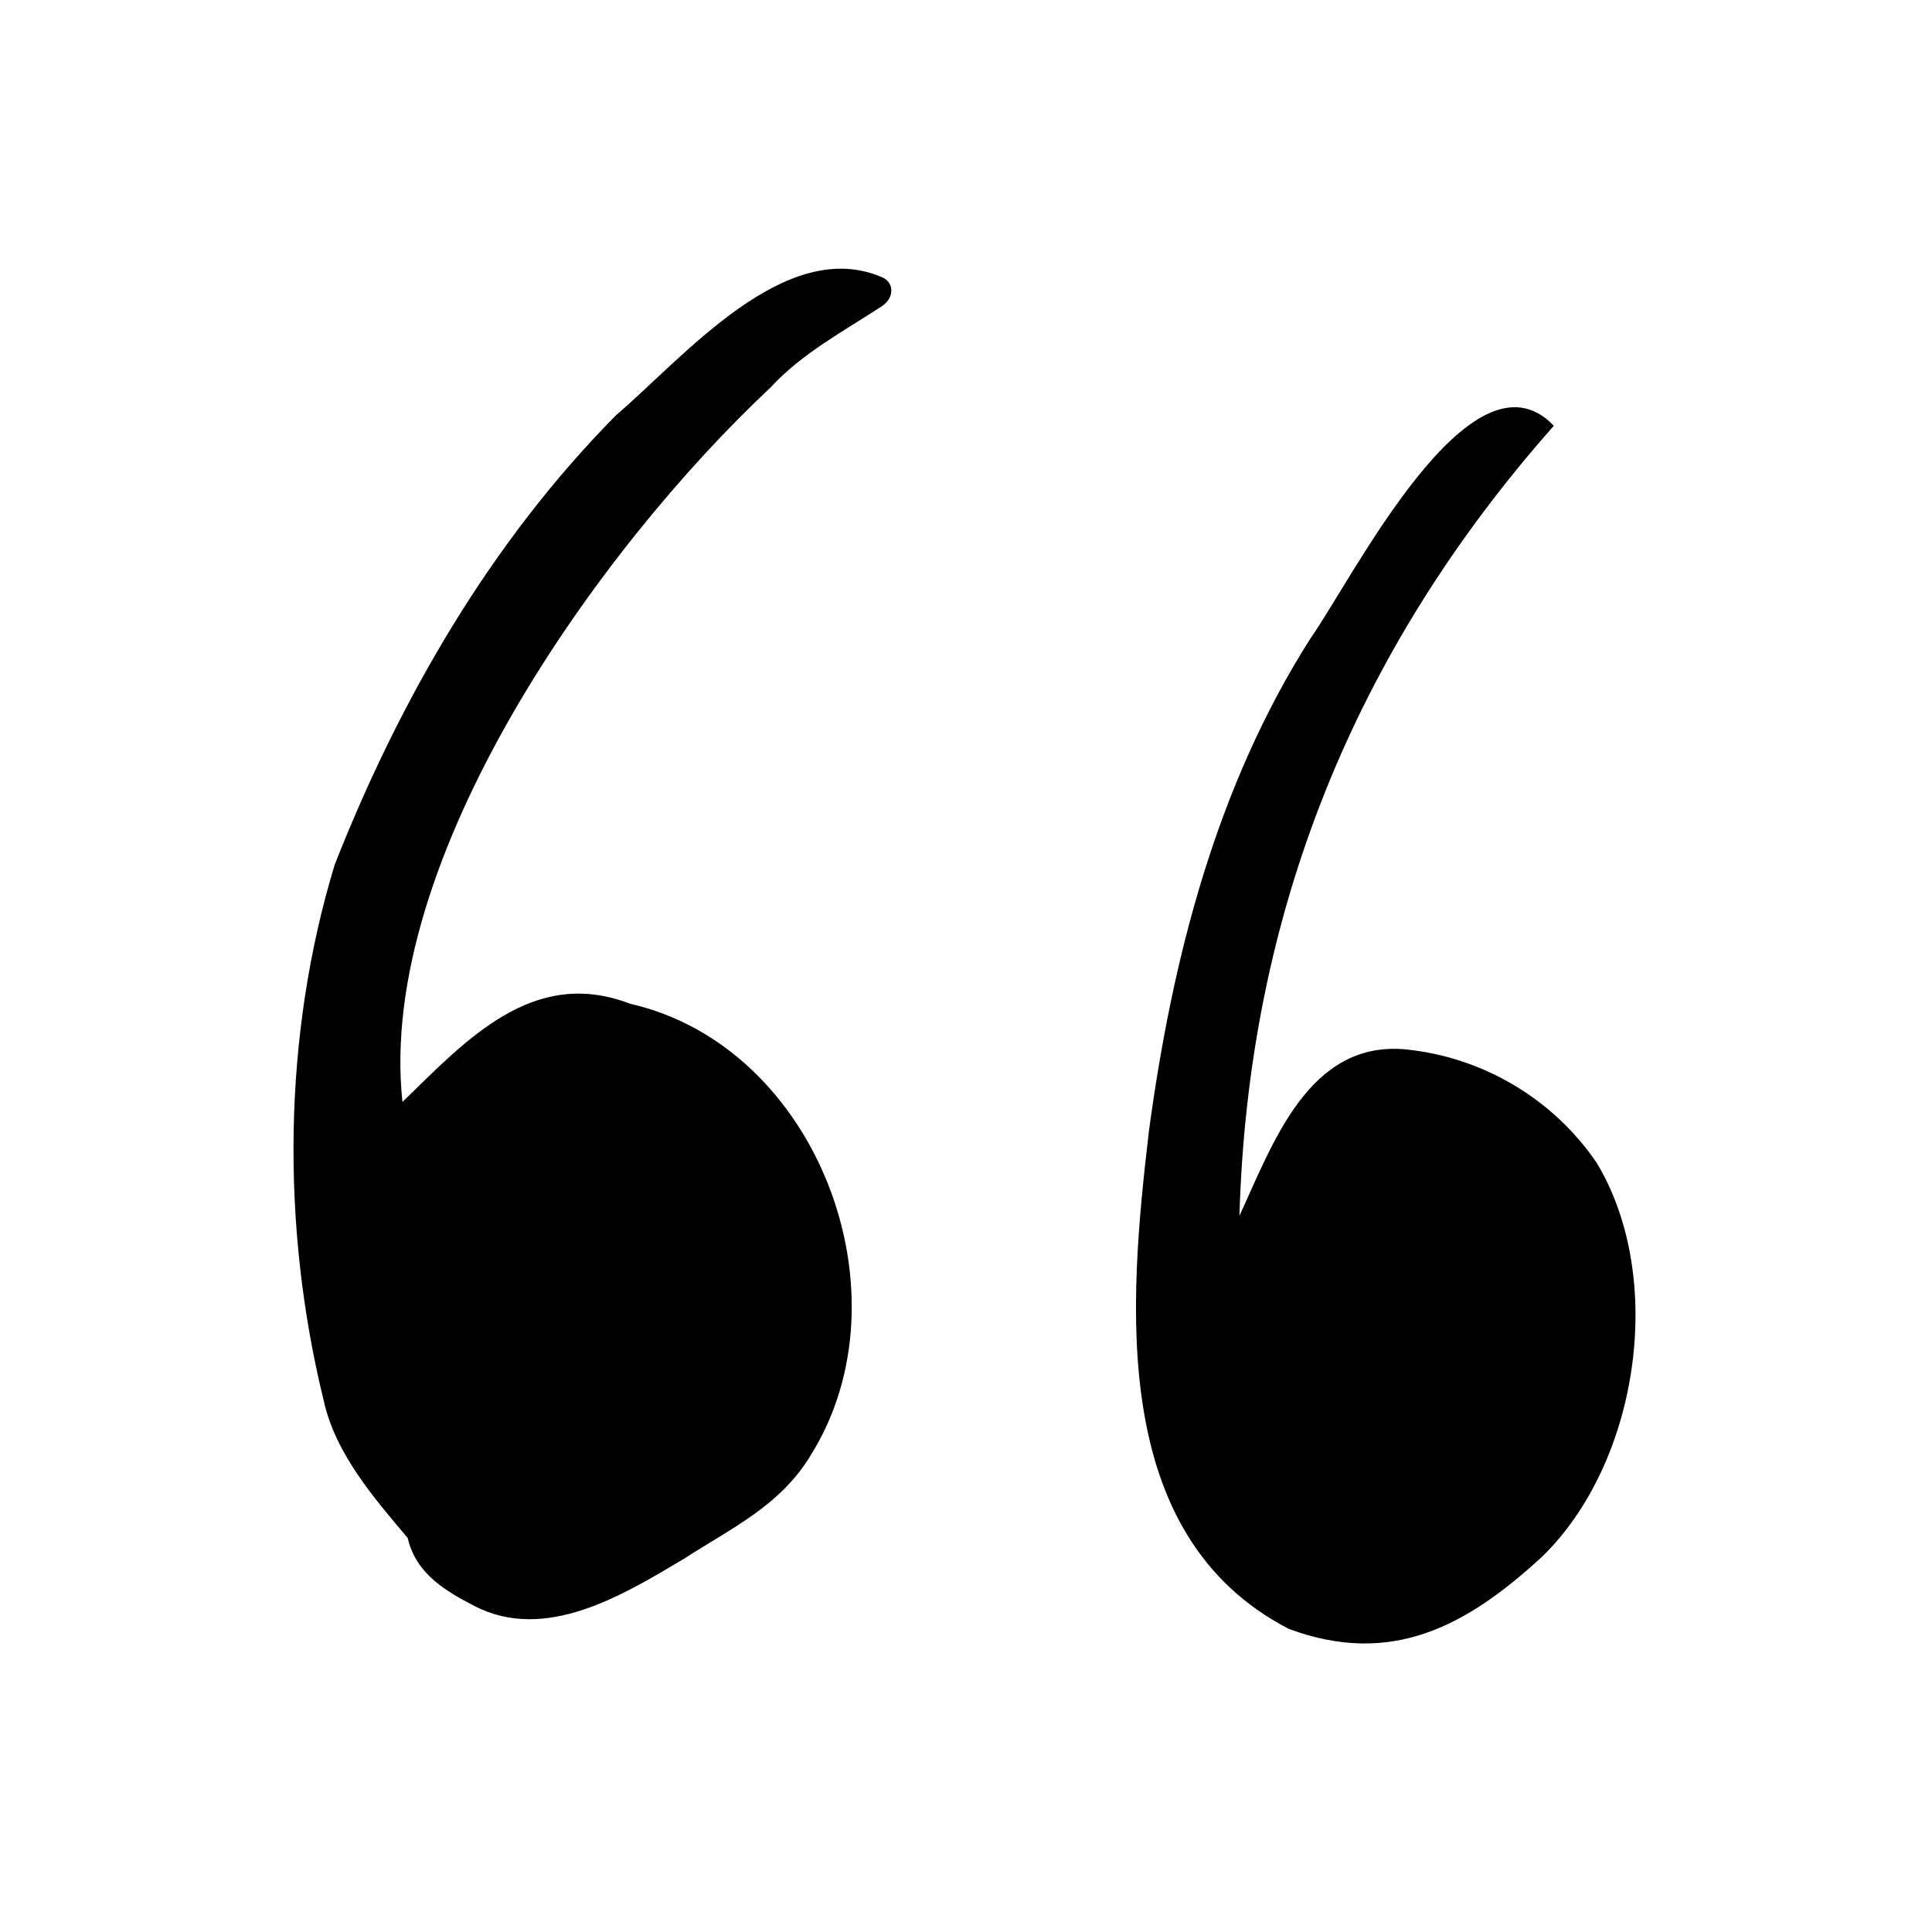
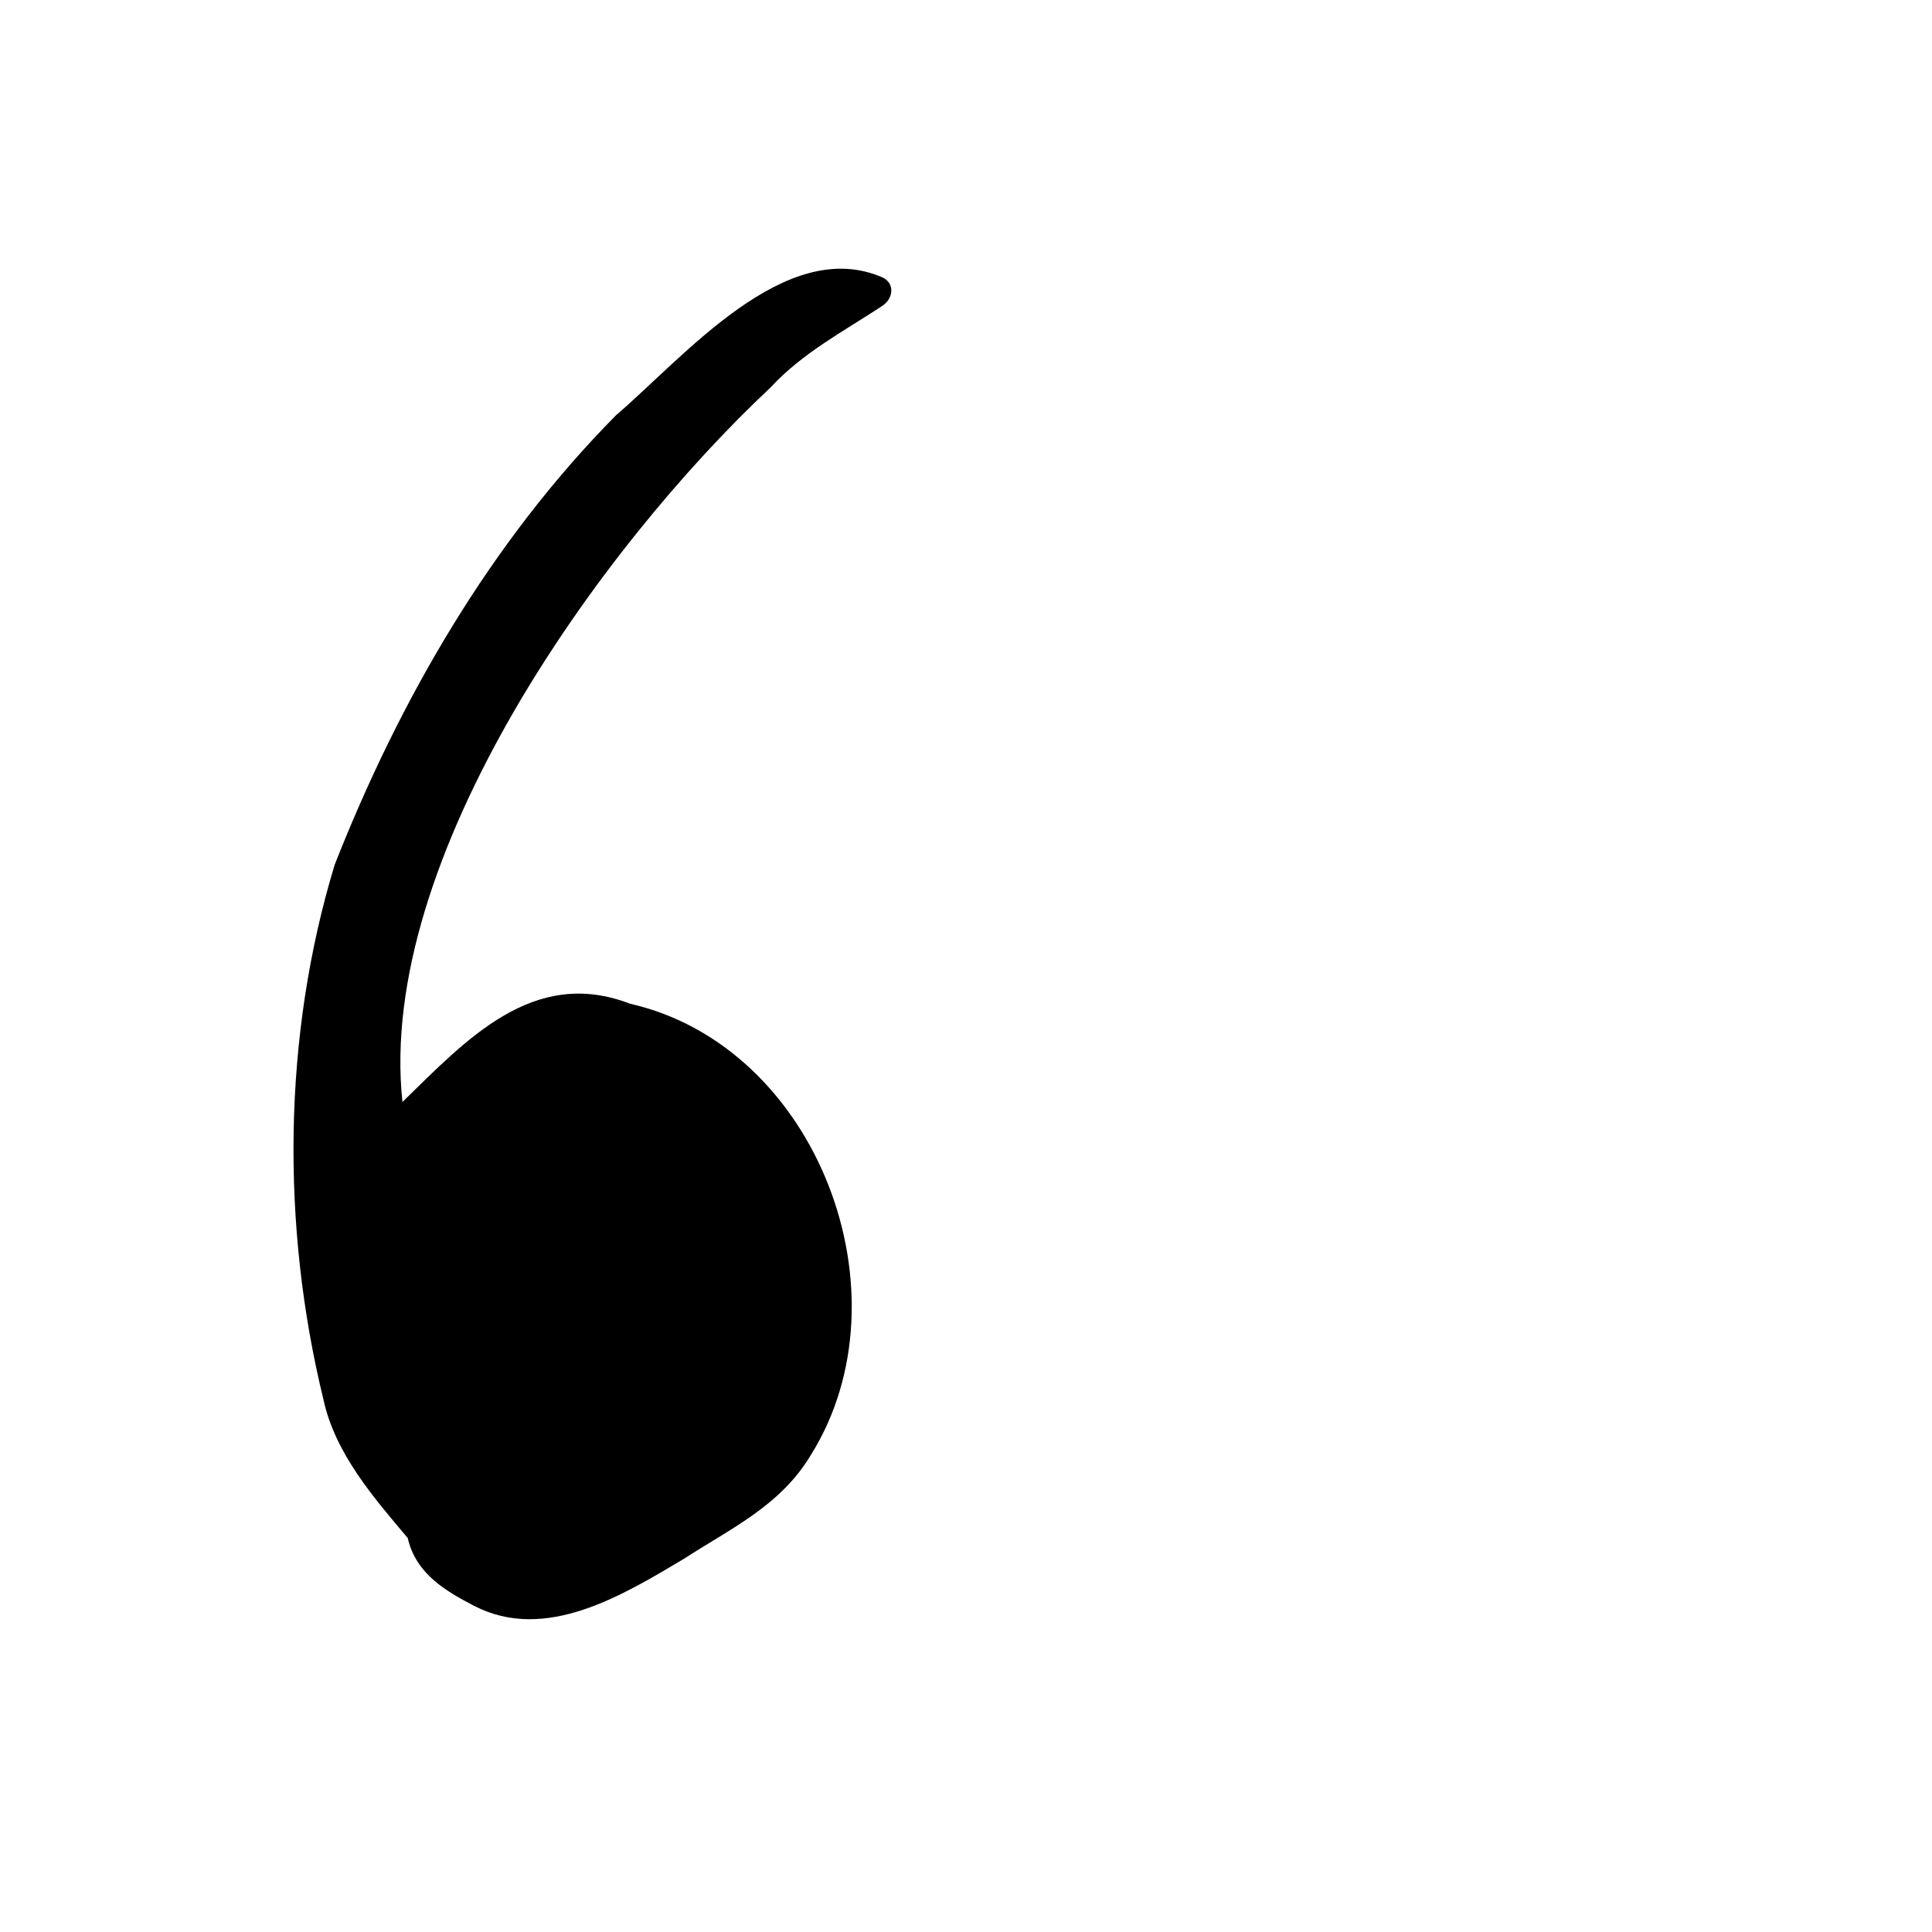
<svg xmlns="http://www.w3.org/2000/svg" id="Calque_1" x="0" y="0" viewBox="0 0 500 500" xml:space="preserve">
-   <path d="M104.15 285.19c16.44-15.99 33.82-35.09 58.89-25.43 48.65 11.06 72.72 75.3 46.84 116.74-7.83 13.17-20.88 19.13-32.74 26.83-16.01 9.54-35.96 21.81-54.42 12.27-6.96-3.65-15.05-8.09-17.2-17.56-8.78-10.42-18.79-21.88-21.8-35.79-10.98-44.94-10.58-94.14 2.9-138.47 16.82-42.74 40.39-83.55 72.84-116.35 17.39-14.82 43.81-46.64 68.98-35.61 3.13 1.5 2.88 5.41-.18 7.4-9.96 6.55-20.67 12.17-28.83 21.05-44.23 41.4-101.99 121.98-95.28 184.92zM402.13 110.19c-51.59 58.3-79.11 126.16-81.36 204.44 8.49-18.27 17.76-45.23 42.75-43.07 19.97 1.89 38.47 12.76 49.77 29.49 18 30.02 10.69 77.77-14.29 101.91-19.46 17.9-38.9 28.44-65.48 18.59-46.77-24.25-41.39-84.23-36.2-128.66 6.01-44.72 17.47-89.55 41.98-127.9 10.52-14.82 41.47-77.19 62.83-54.8z" />
+   <path d="M104.15 285.19c16.44-15.99 33.82-35.09 58.89-25.43 48.65 11.06 72.72 75.3 46.84 116.74-7.83 13.17-20.88 19.13-32.74 26.83-16.01 9.54-35.96 21.81-54.42 12.27-6.96-3.65-15.05-8.09-17.2-17.56-8.78-10.42-18.79-21.88-21.8-35.79-10.98-44.94-10.58-94.14 2.9-138.47 16.82-42.74 40.39-83.55 72.84-116.35 17.39-14.82 43.81-46.64 68.98-35.61 3.13 1.5 2.88 5.41-.18 7.4-9.96 6.55-20.67 12.17-28.83 21.05-44.23 41.4-101.99 121.98-95.28 184.92zM402.13 110.19z" />
</svg>